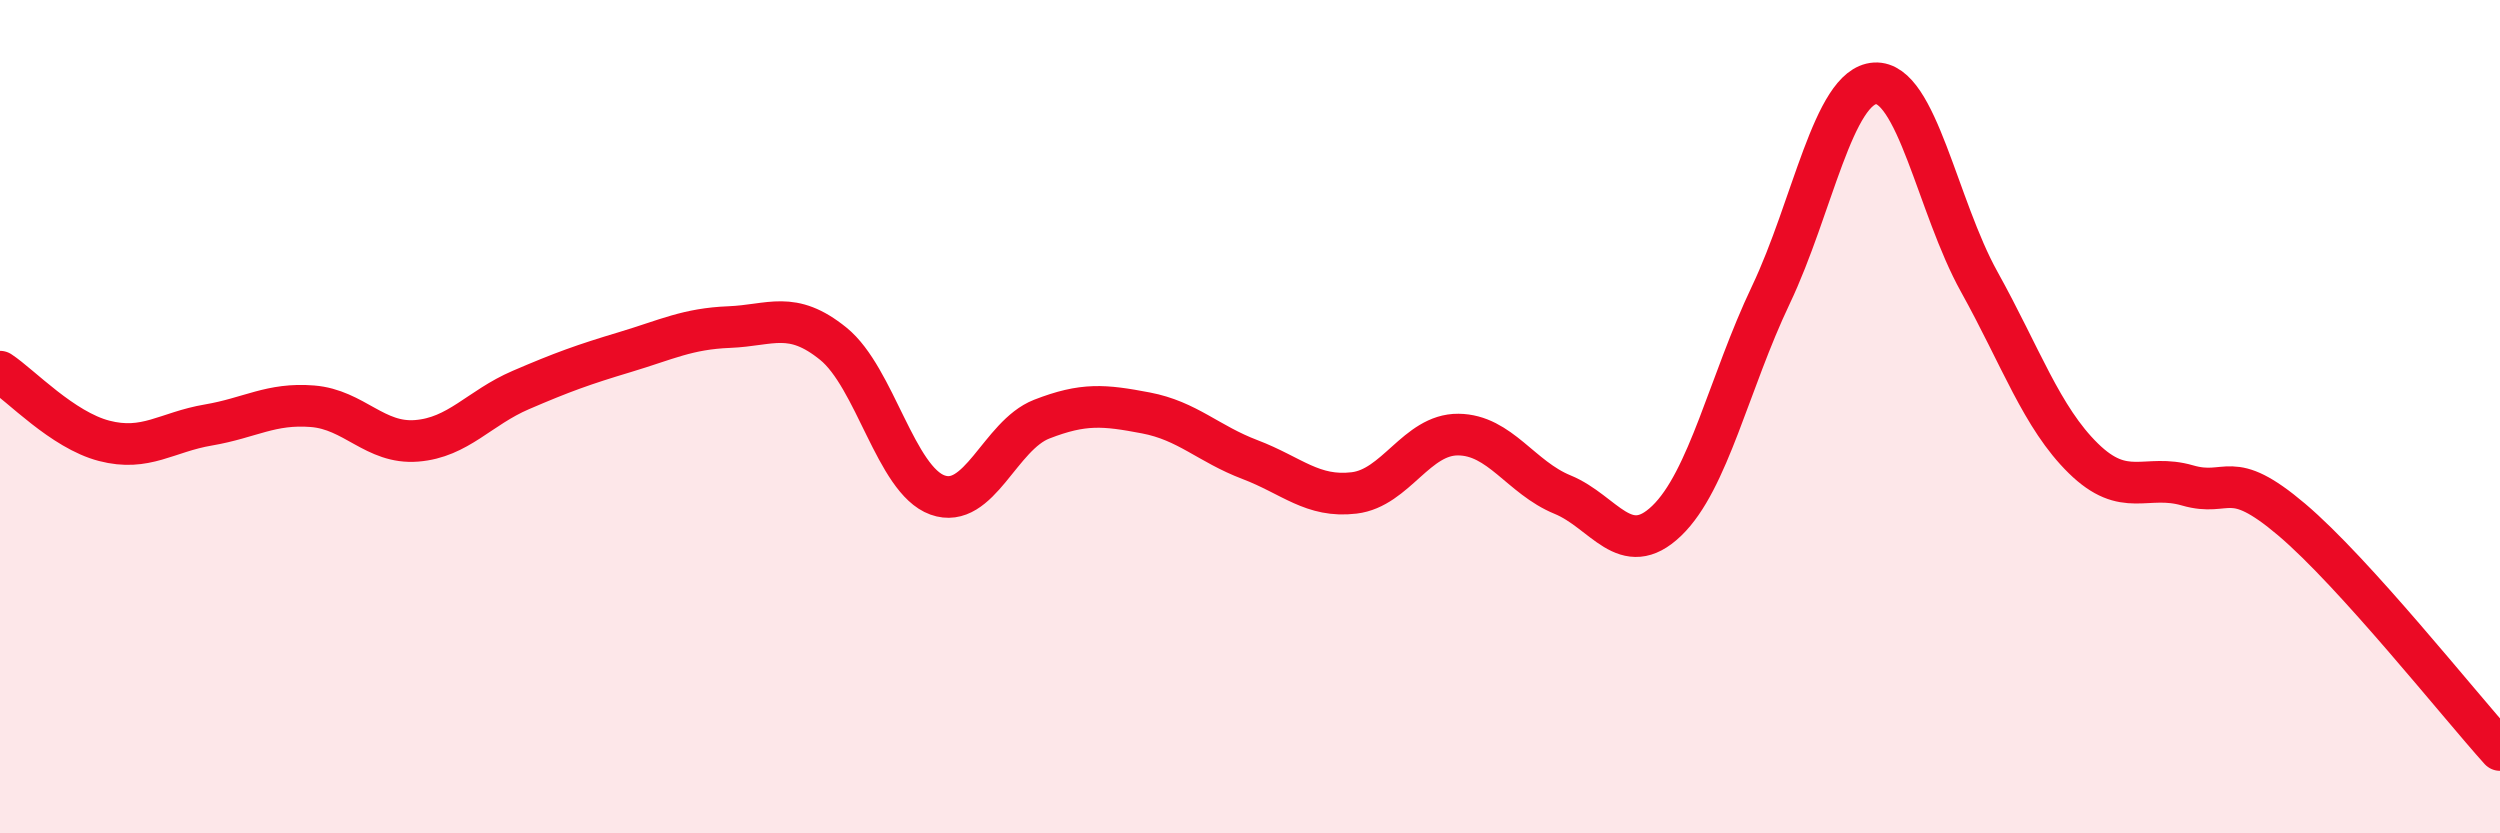
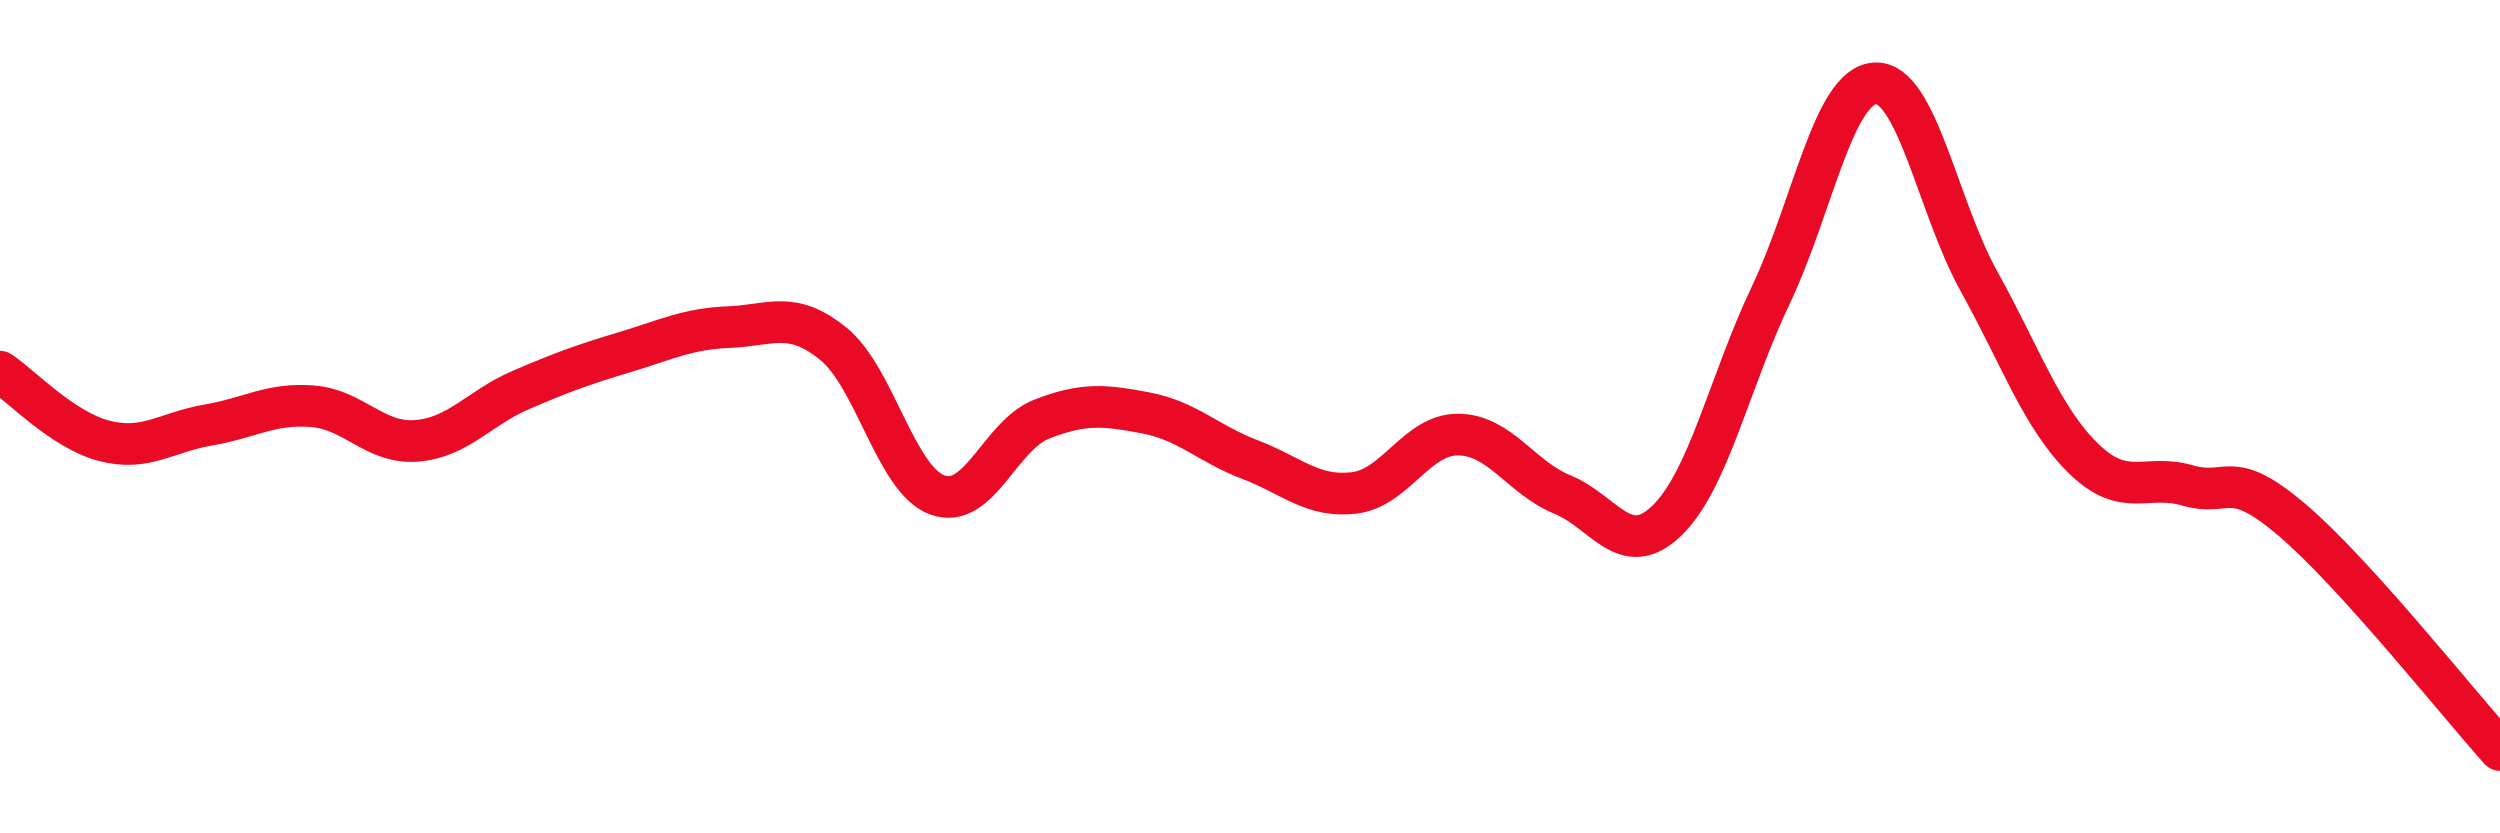
<svg xmlns="http://www.w3.org/2000/svg" width="60" height="20" viewBox="0 0 60 20">
-   <path d="M 0,8.92 C 0.5,9.25 1.5,10.32 2.5,10.58 C 3.5,10.84 4,10.37 5,10.2 C 6,10.03 6.5,9.67 7.5,9.75 C 8.5,9.83 9,10.66 10,10.58 C 11,10.5 11.5,9.79 12.5,9.36 C 13.5,8.93 14,8.75 15,8.45 C 16,8.15 16.5,7.89 17.5,7.85 C 18.5,7.81 19,7.44 20,8.25 C 21,9.06 21.5,11.52 22.5,11.88 C 23.5,12.24 24,10.45 25,10.06 C 26,9.67 26.5,9.72 27.5,9.91 C 28.5,10.1 29,10.65 30,11.03 C 31,11.41 31.5,11.95 32.5,11.83 C 33.5,11.71 34,10.42 35,10.43 C 36,10.44 36.5,11.46 37.5,11.87 C 38.5,12.28 39,13.46 40,12.5 C 41,11.54 41.5,9.18 42.5,7.08 C 43.5,4.98 44,2.06 45,2 C 46,1.94 46.5,4.96 47.5,6.76 C 48.5,8.56 49,10.02 50,11 C 51,11.98 51.5,11.36 52.5,11.65 C 53.5,11.94 53.5,11.2 55,12.47 C 56.5,13.74 59,16.89 60,18L60 20L0 20Z" fill="#EB0A25" opacity="0.1" stroke-linecap="round" stroke-linejoin="round" />
  <path d="M 0,8.92 C 0.5,9.25 1.5,10.32 2.5,10.58 C 3.5,10.84 4,10.37 5,10.2 C 6,10.03 6.5,9.67 7.5,9.75 C 8.5,9.83 9,10.66 10,10.58 C 11,10.5 11.5,9.79 12.5,9.36 C 13.5,8.93 14,8.75 15,8.45 C 16,8.15 16.5,7.89 17.5,7.85 C 18.5,7.81 19,7.44 20,8.25 C 21,9.06 21.5,11.52 22.5,11.88 C 23.5,12.24 24,10.45 25,10.06 C 26,9.67 26.5,9.72 27.5,9.91 C 28.5,10.1 29,10.65 30,11.03 C 31,11.41 31.5,11.95 32.5,11.83 C 33.5,11.71 34,10.42 35,10.43 C 36,10.44 36.5,11.46 37.5,11.87 C 38.5,12.28 39,13.46 40,12.5 C 41,11.54 41.5,9.18 42.5,7.08 C 43.5,4.98 44,2.06 45,2 C 46,1.94 46.5,4.96 47.5,6.76 C 48.5,8.56 49,10.02 50,11 C 51,11.98 51.5,11.36 52.5,11.65 C 53.5,11.94 53.5,11.2 55,12.47 C 56.5,13.74 59,16.89 60,18" stroke="#EB0A25" stroke-width="1" fill="none" stroke-linecap="round" stroke-linejoin="round" />
</svg>